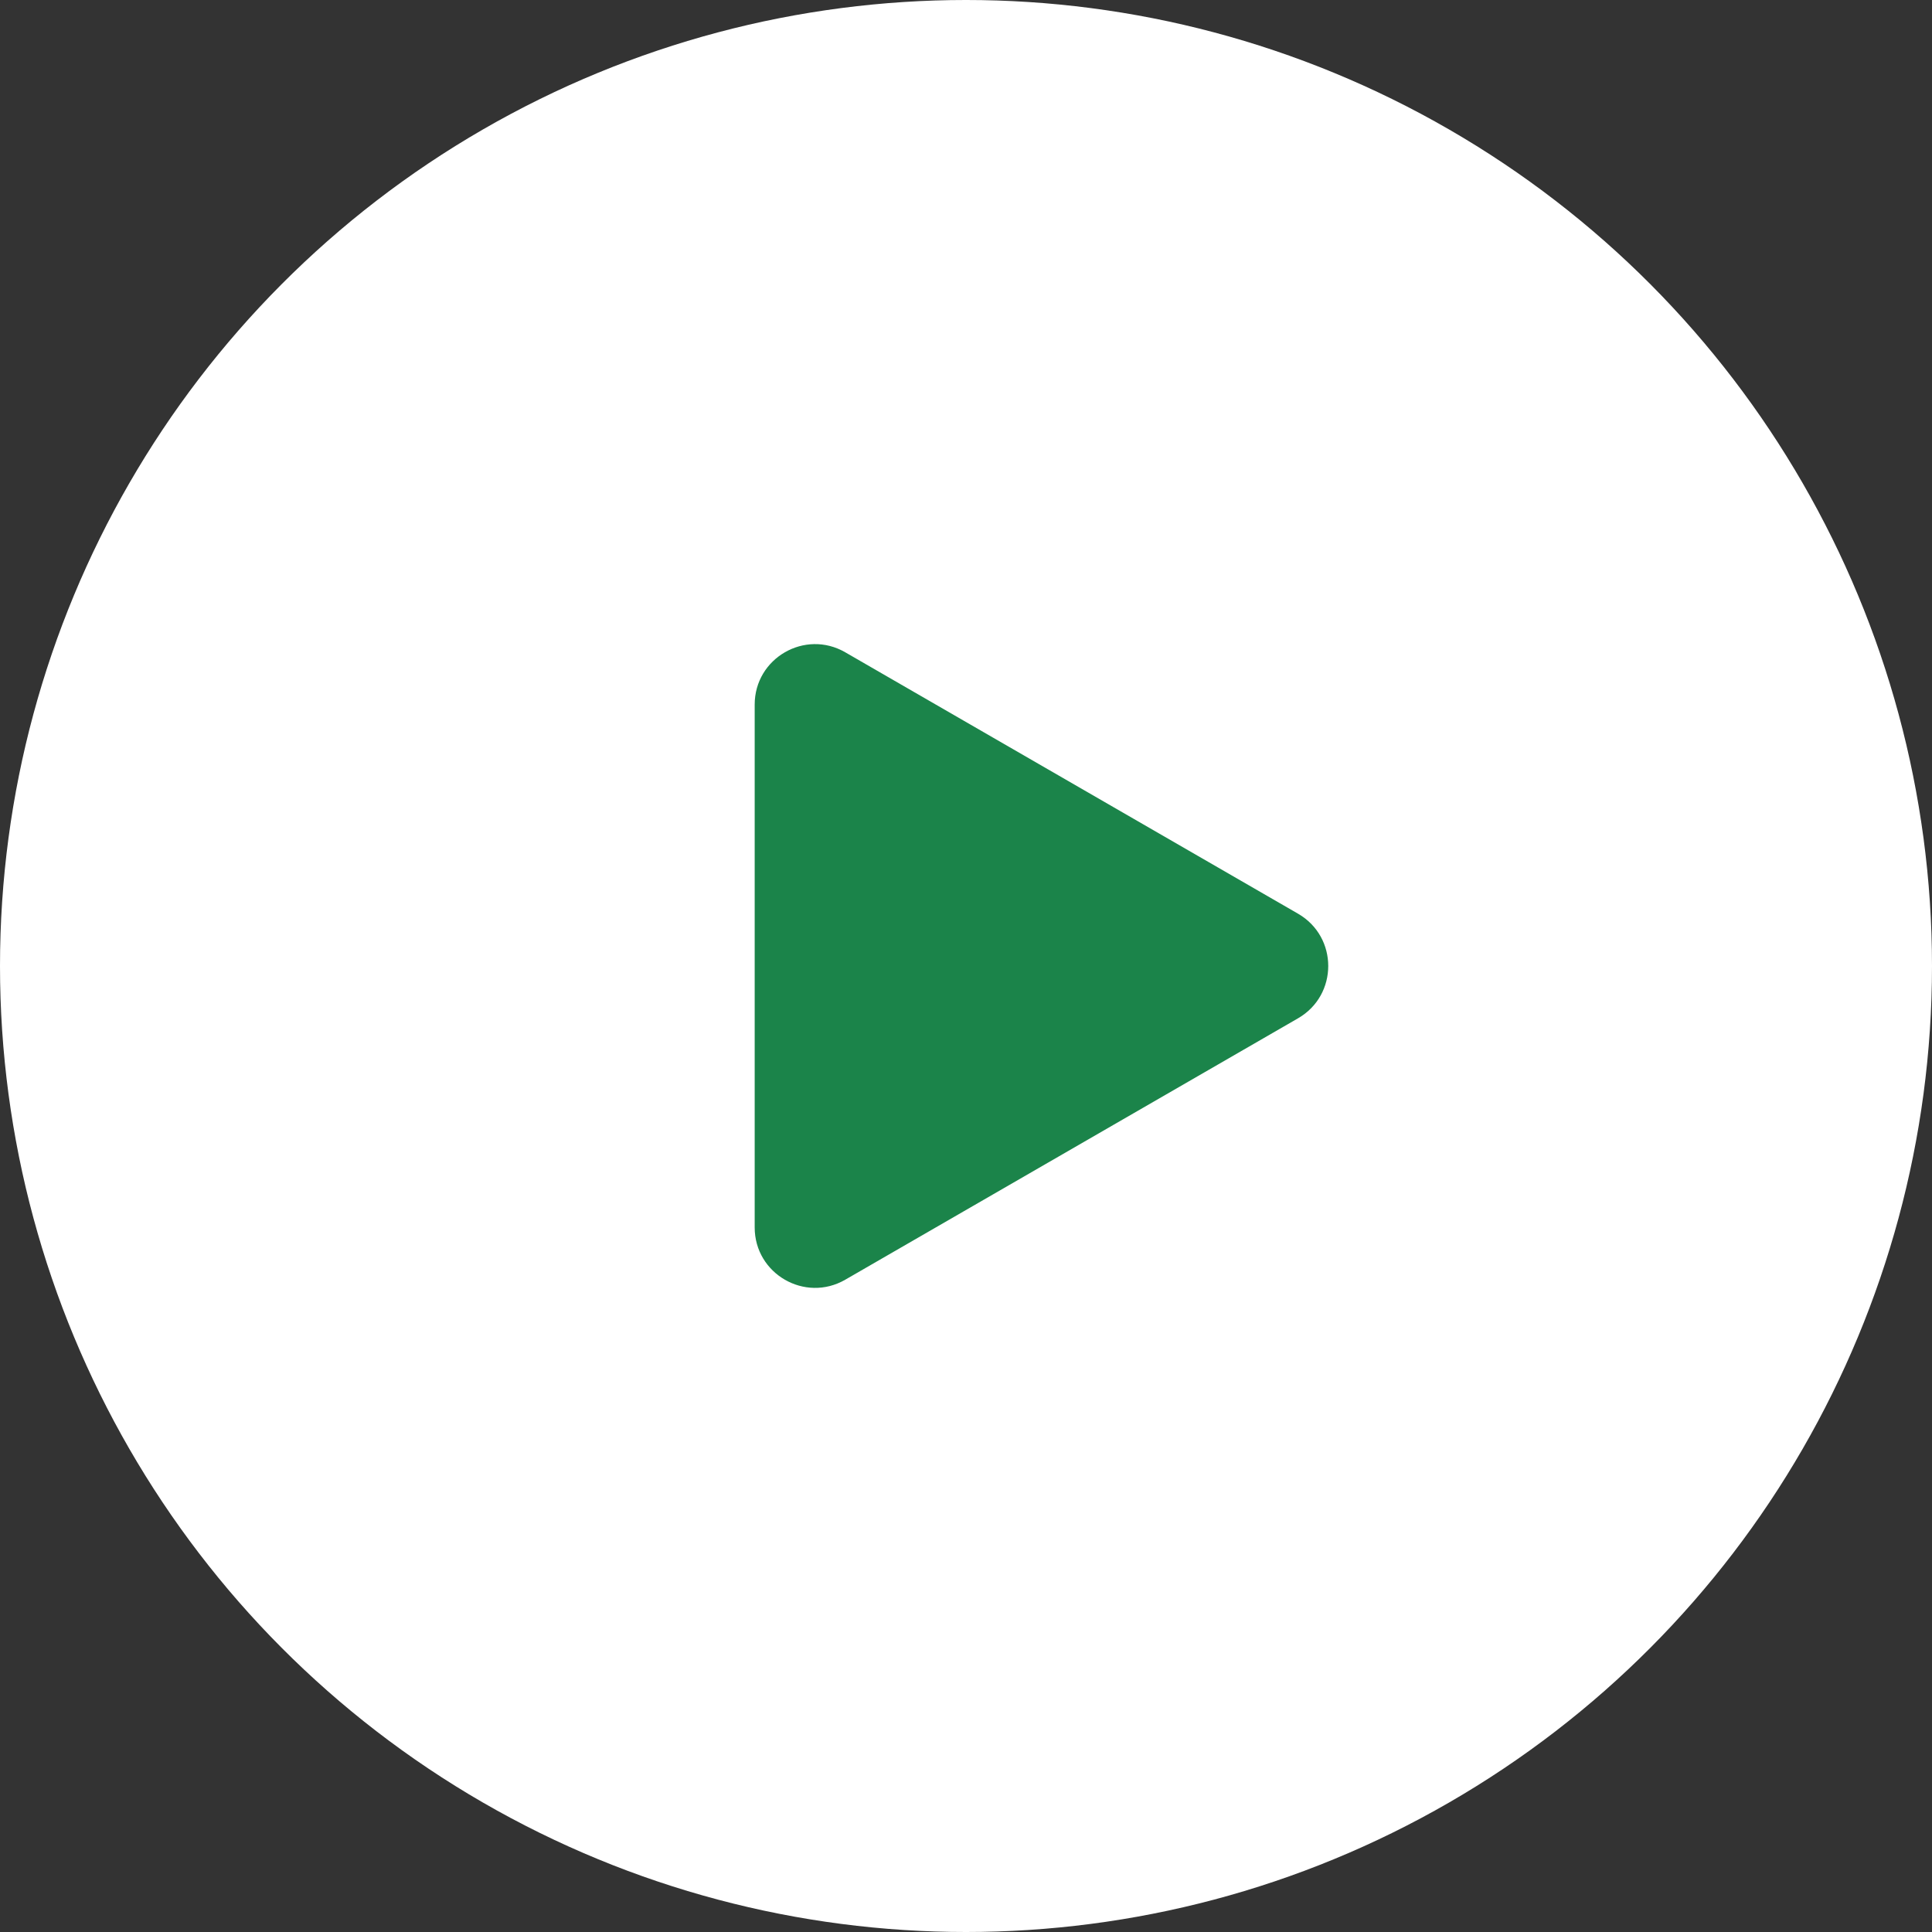
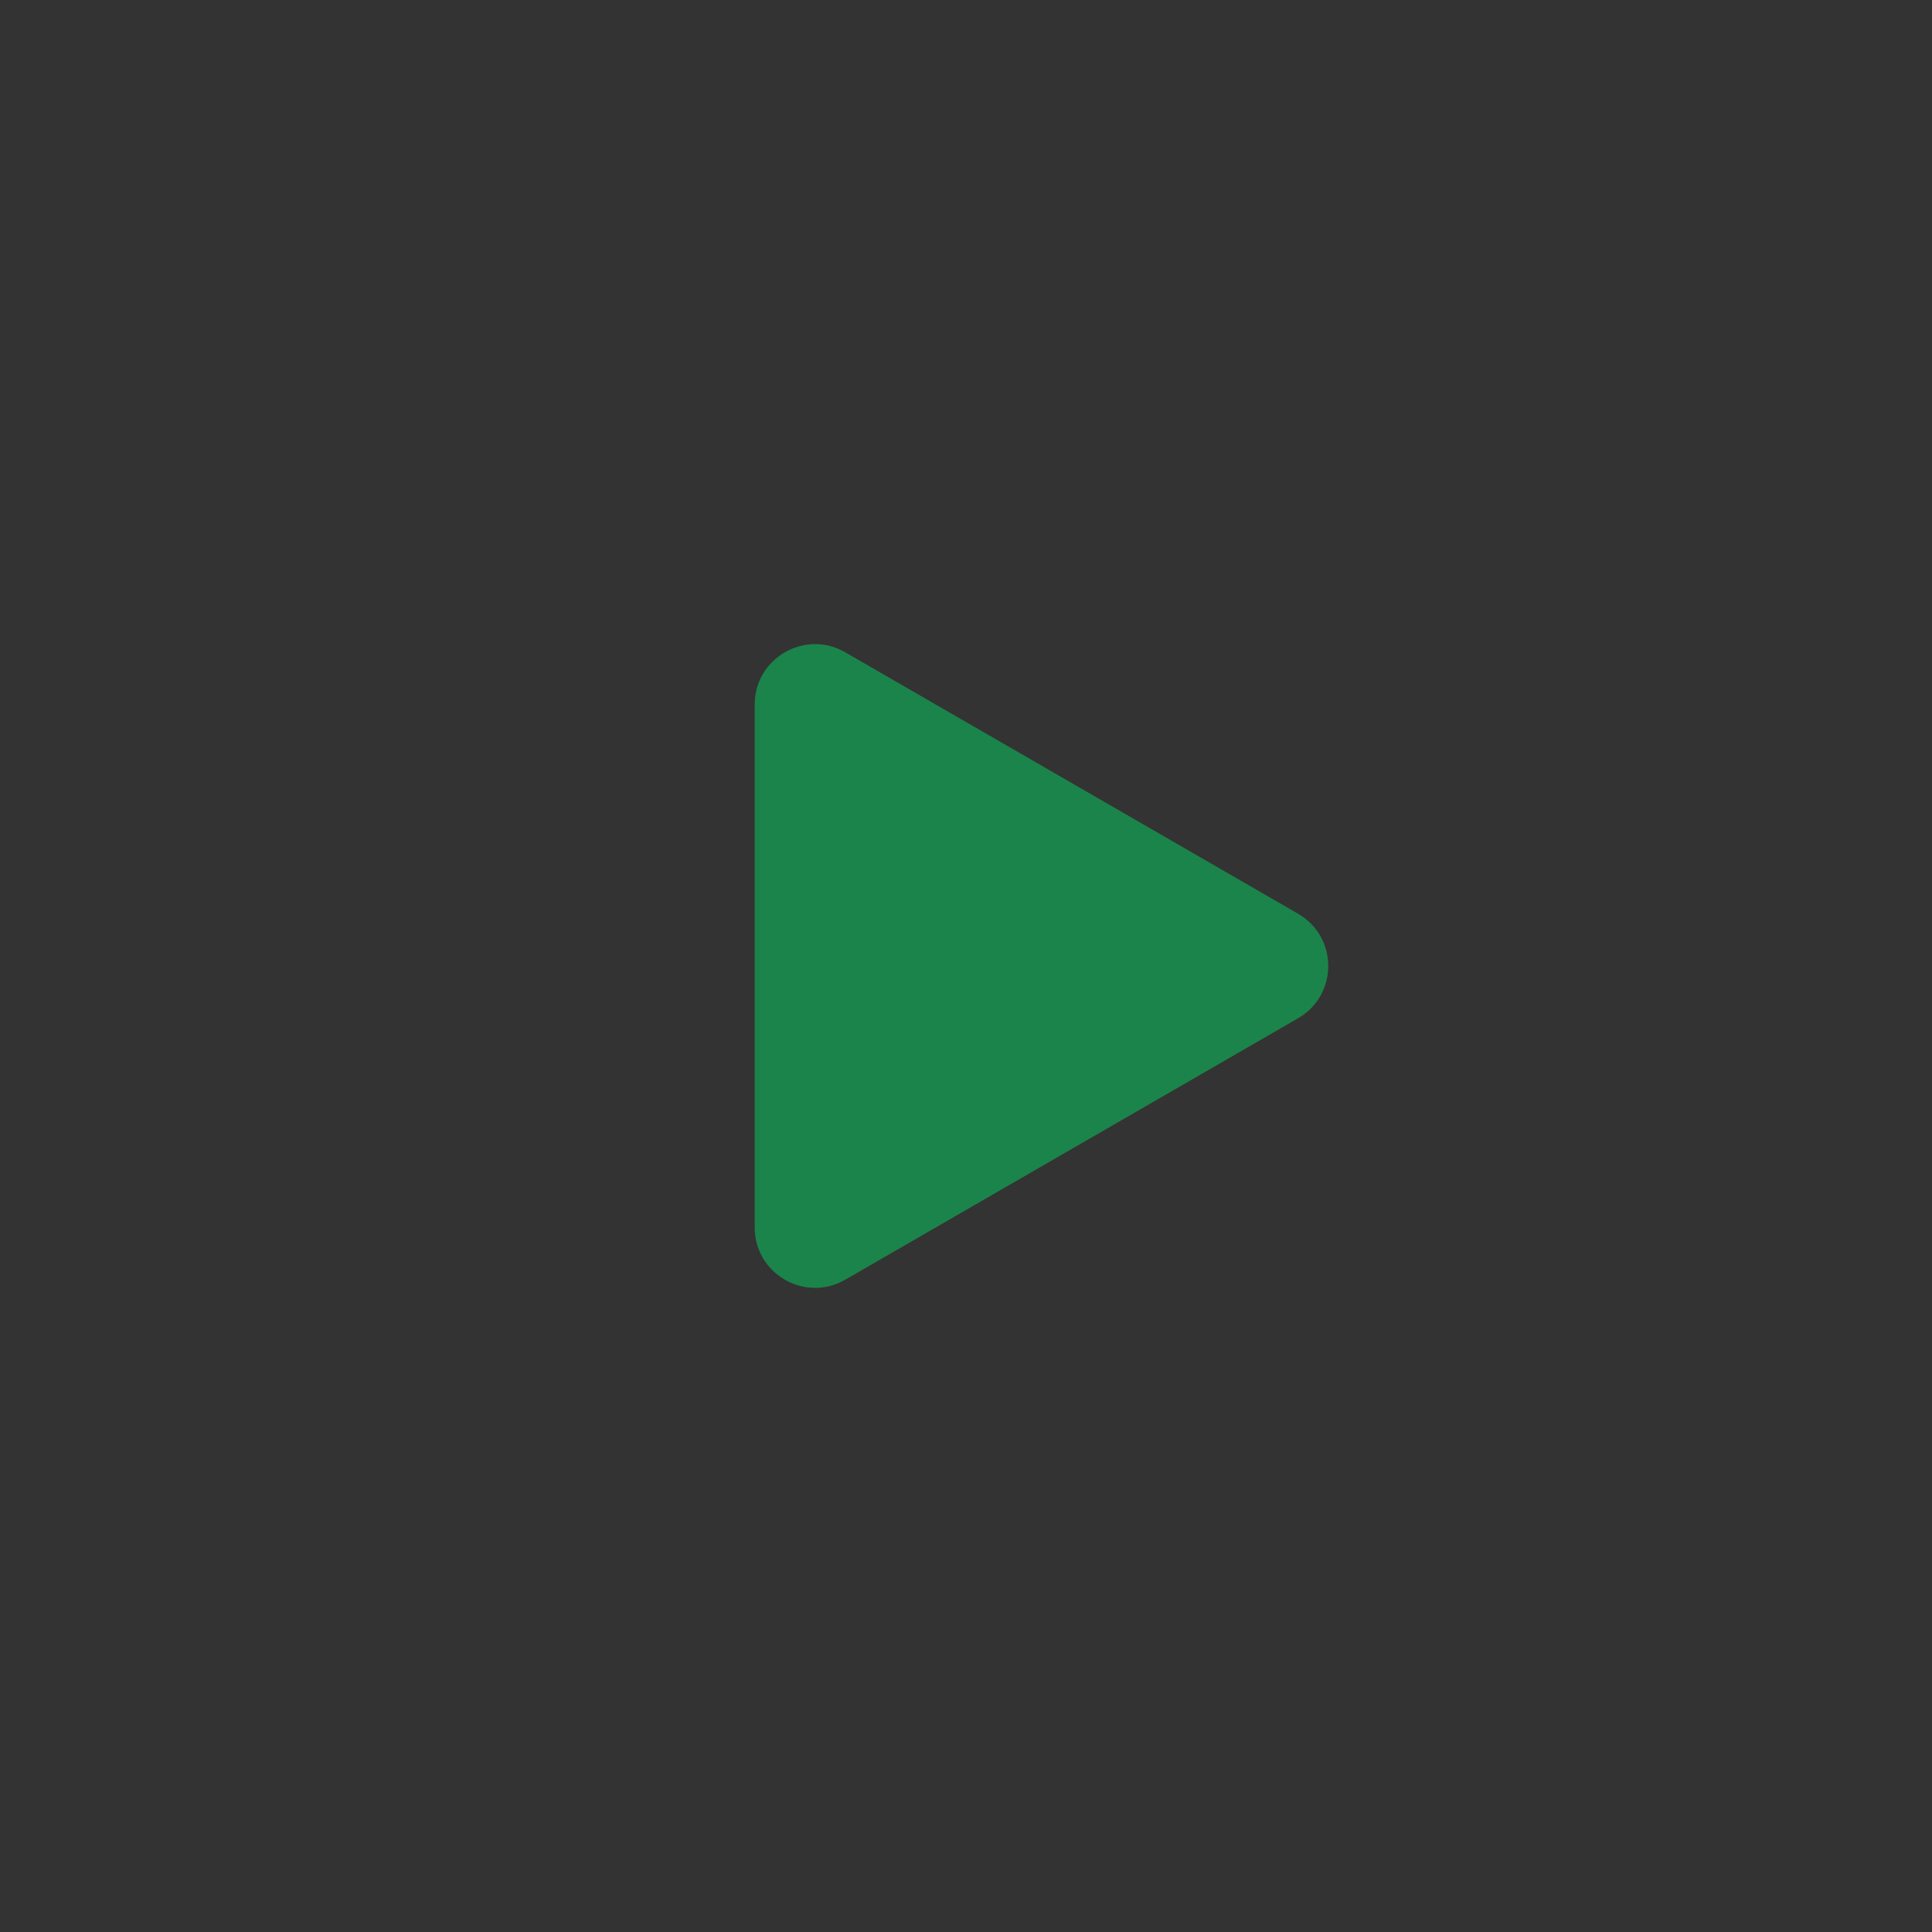
<svg xmlns="http://www.w3.org/2000/svg" width="64" height="64" viewBox="0 0 64 64" fill="none">
  <rect x="0" y="0" width="64" height="64" fill="#333333" stroke="none" />
-   <circle cx="32" cy="32" r="32" fill="white" />
  <path d="M43 30.268C44.333 31.038 44.333 32.962 43 33.732L28 42.392C26.667 43.162 25 42.2 25 40.66L25 23.34C25 21.8 26.667 20.838 28 21.608L43 30.268Z" fill="#1b844a" />
</svg>